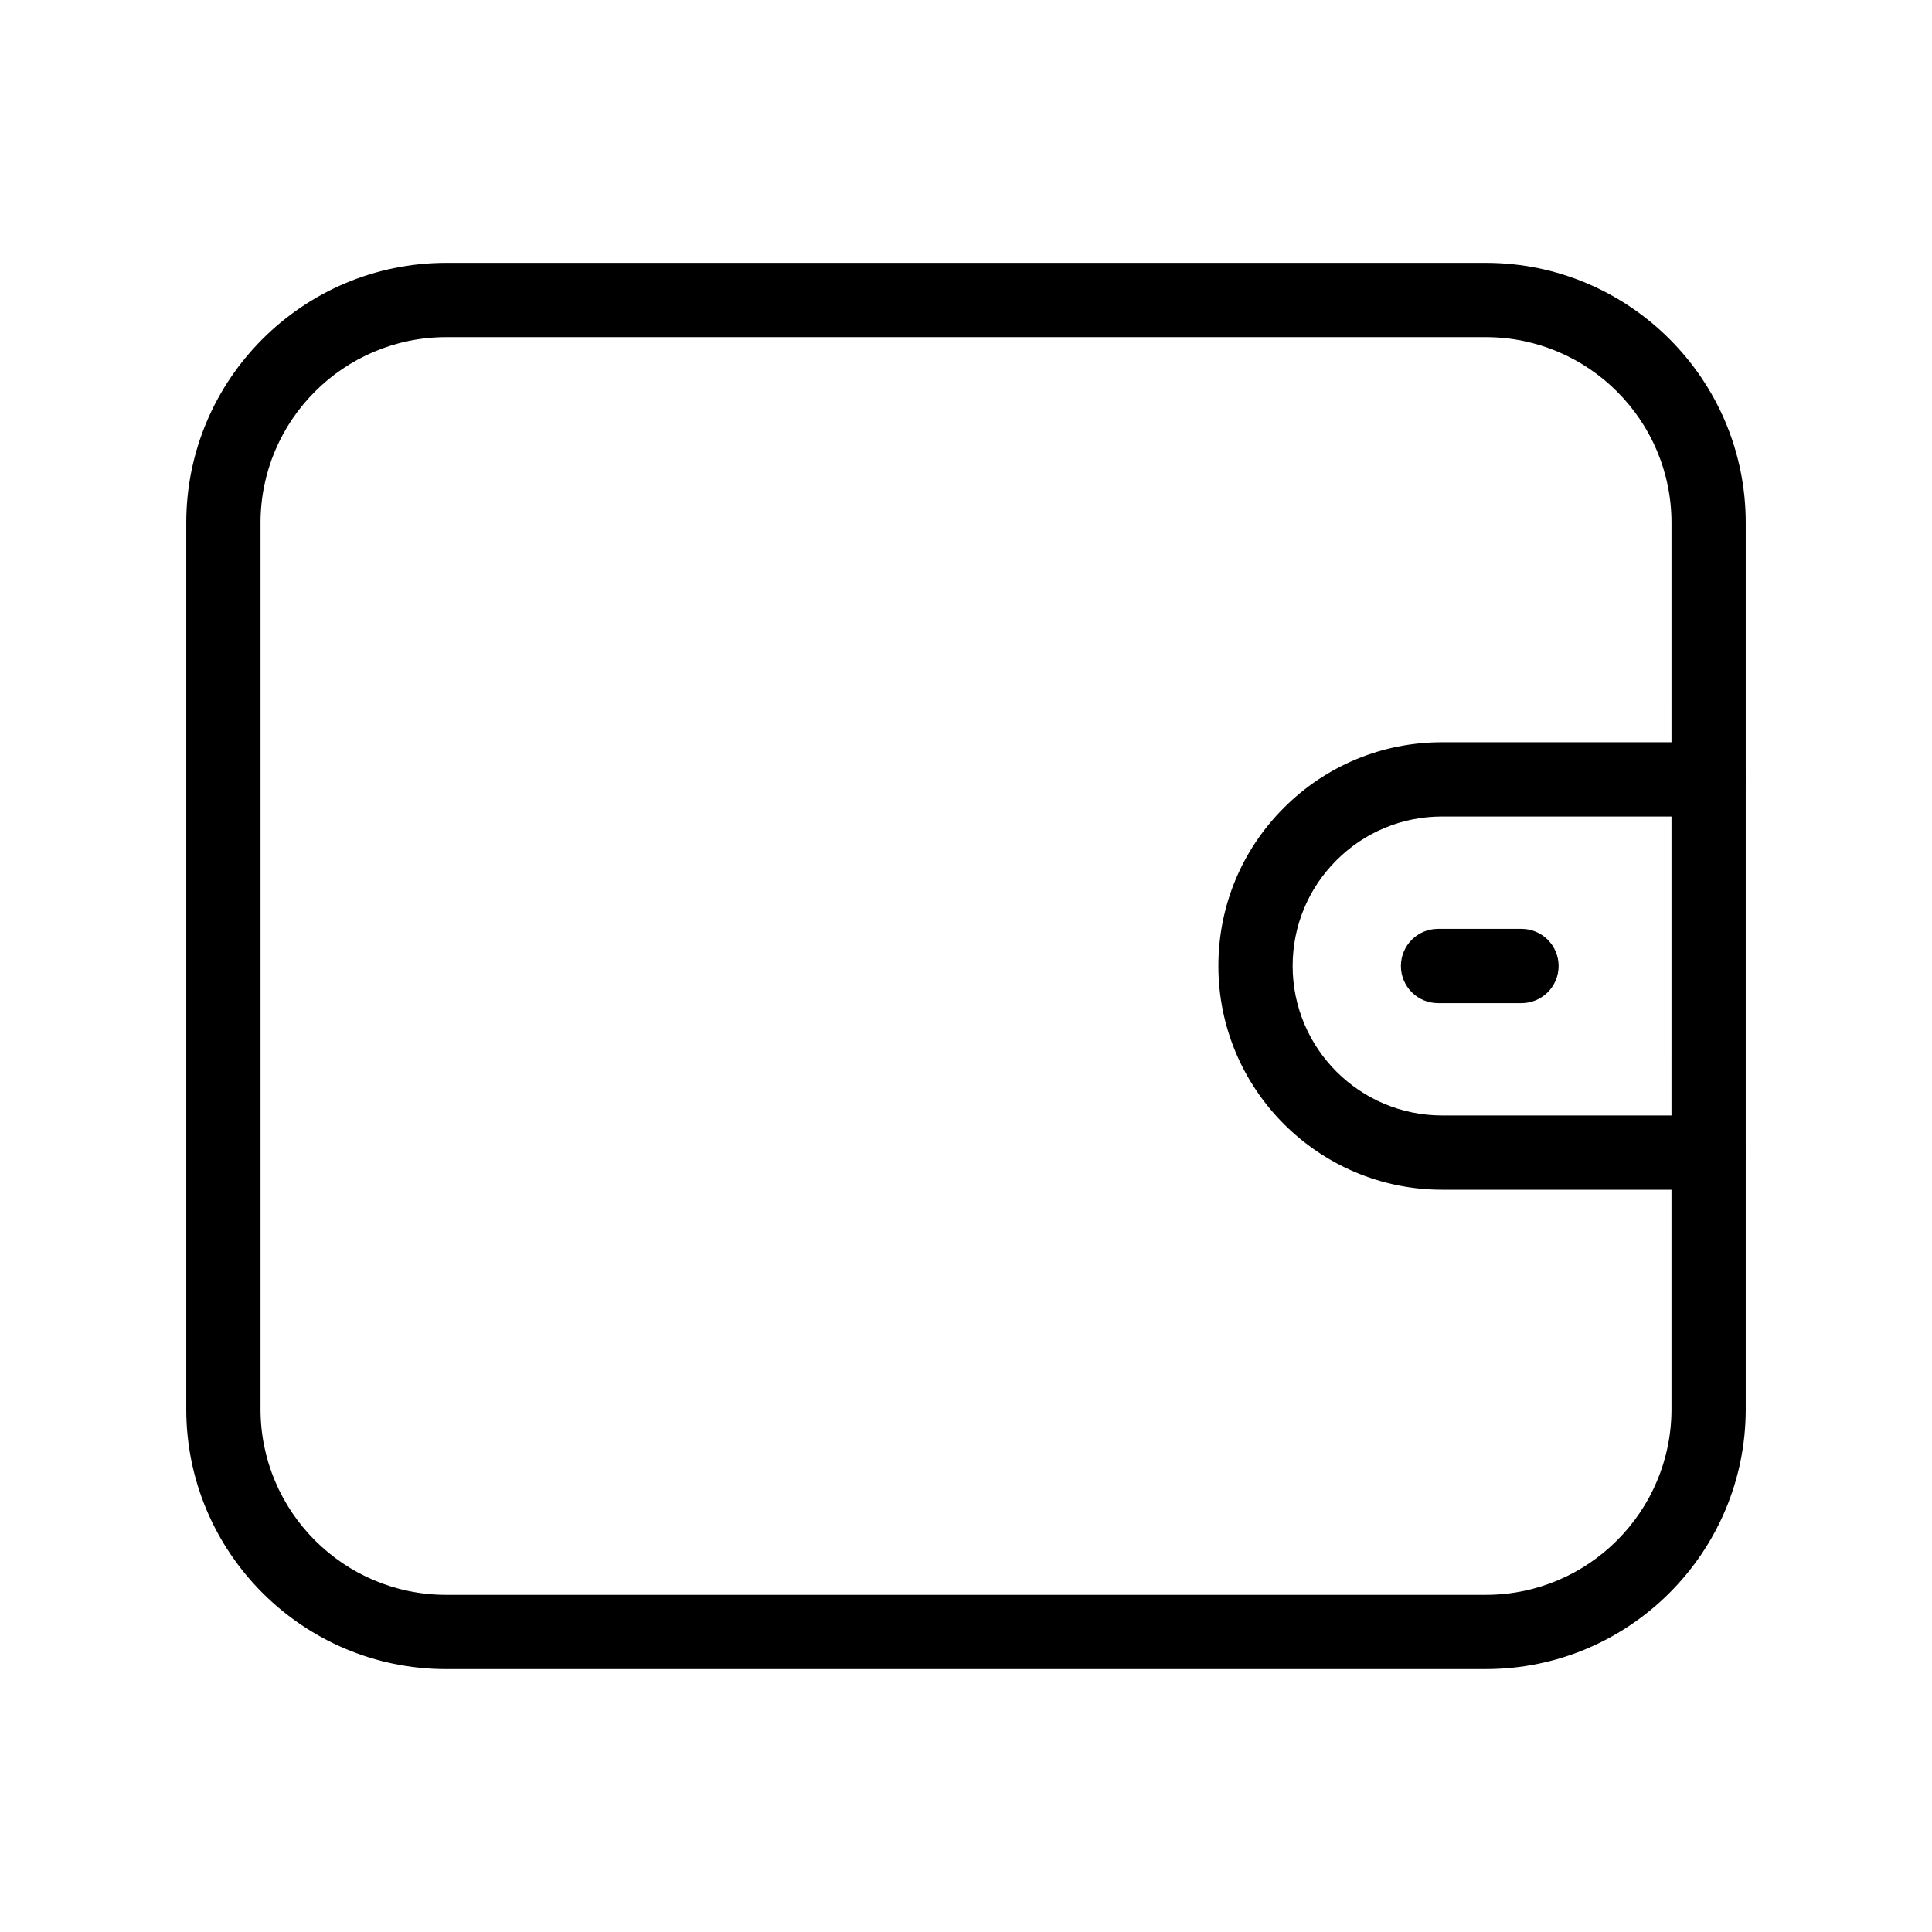
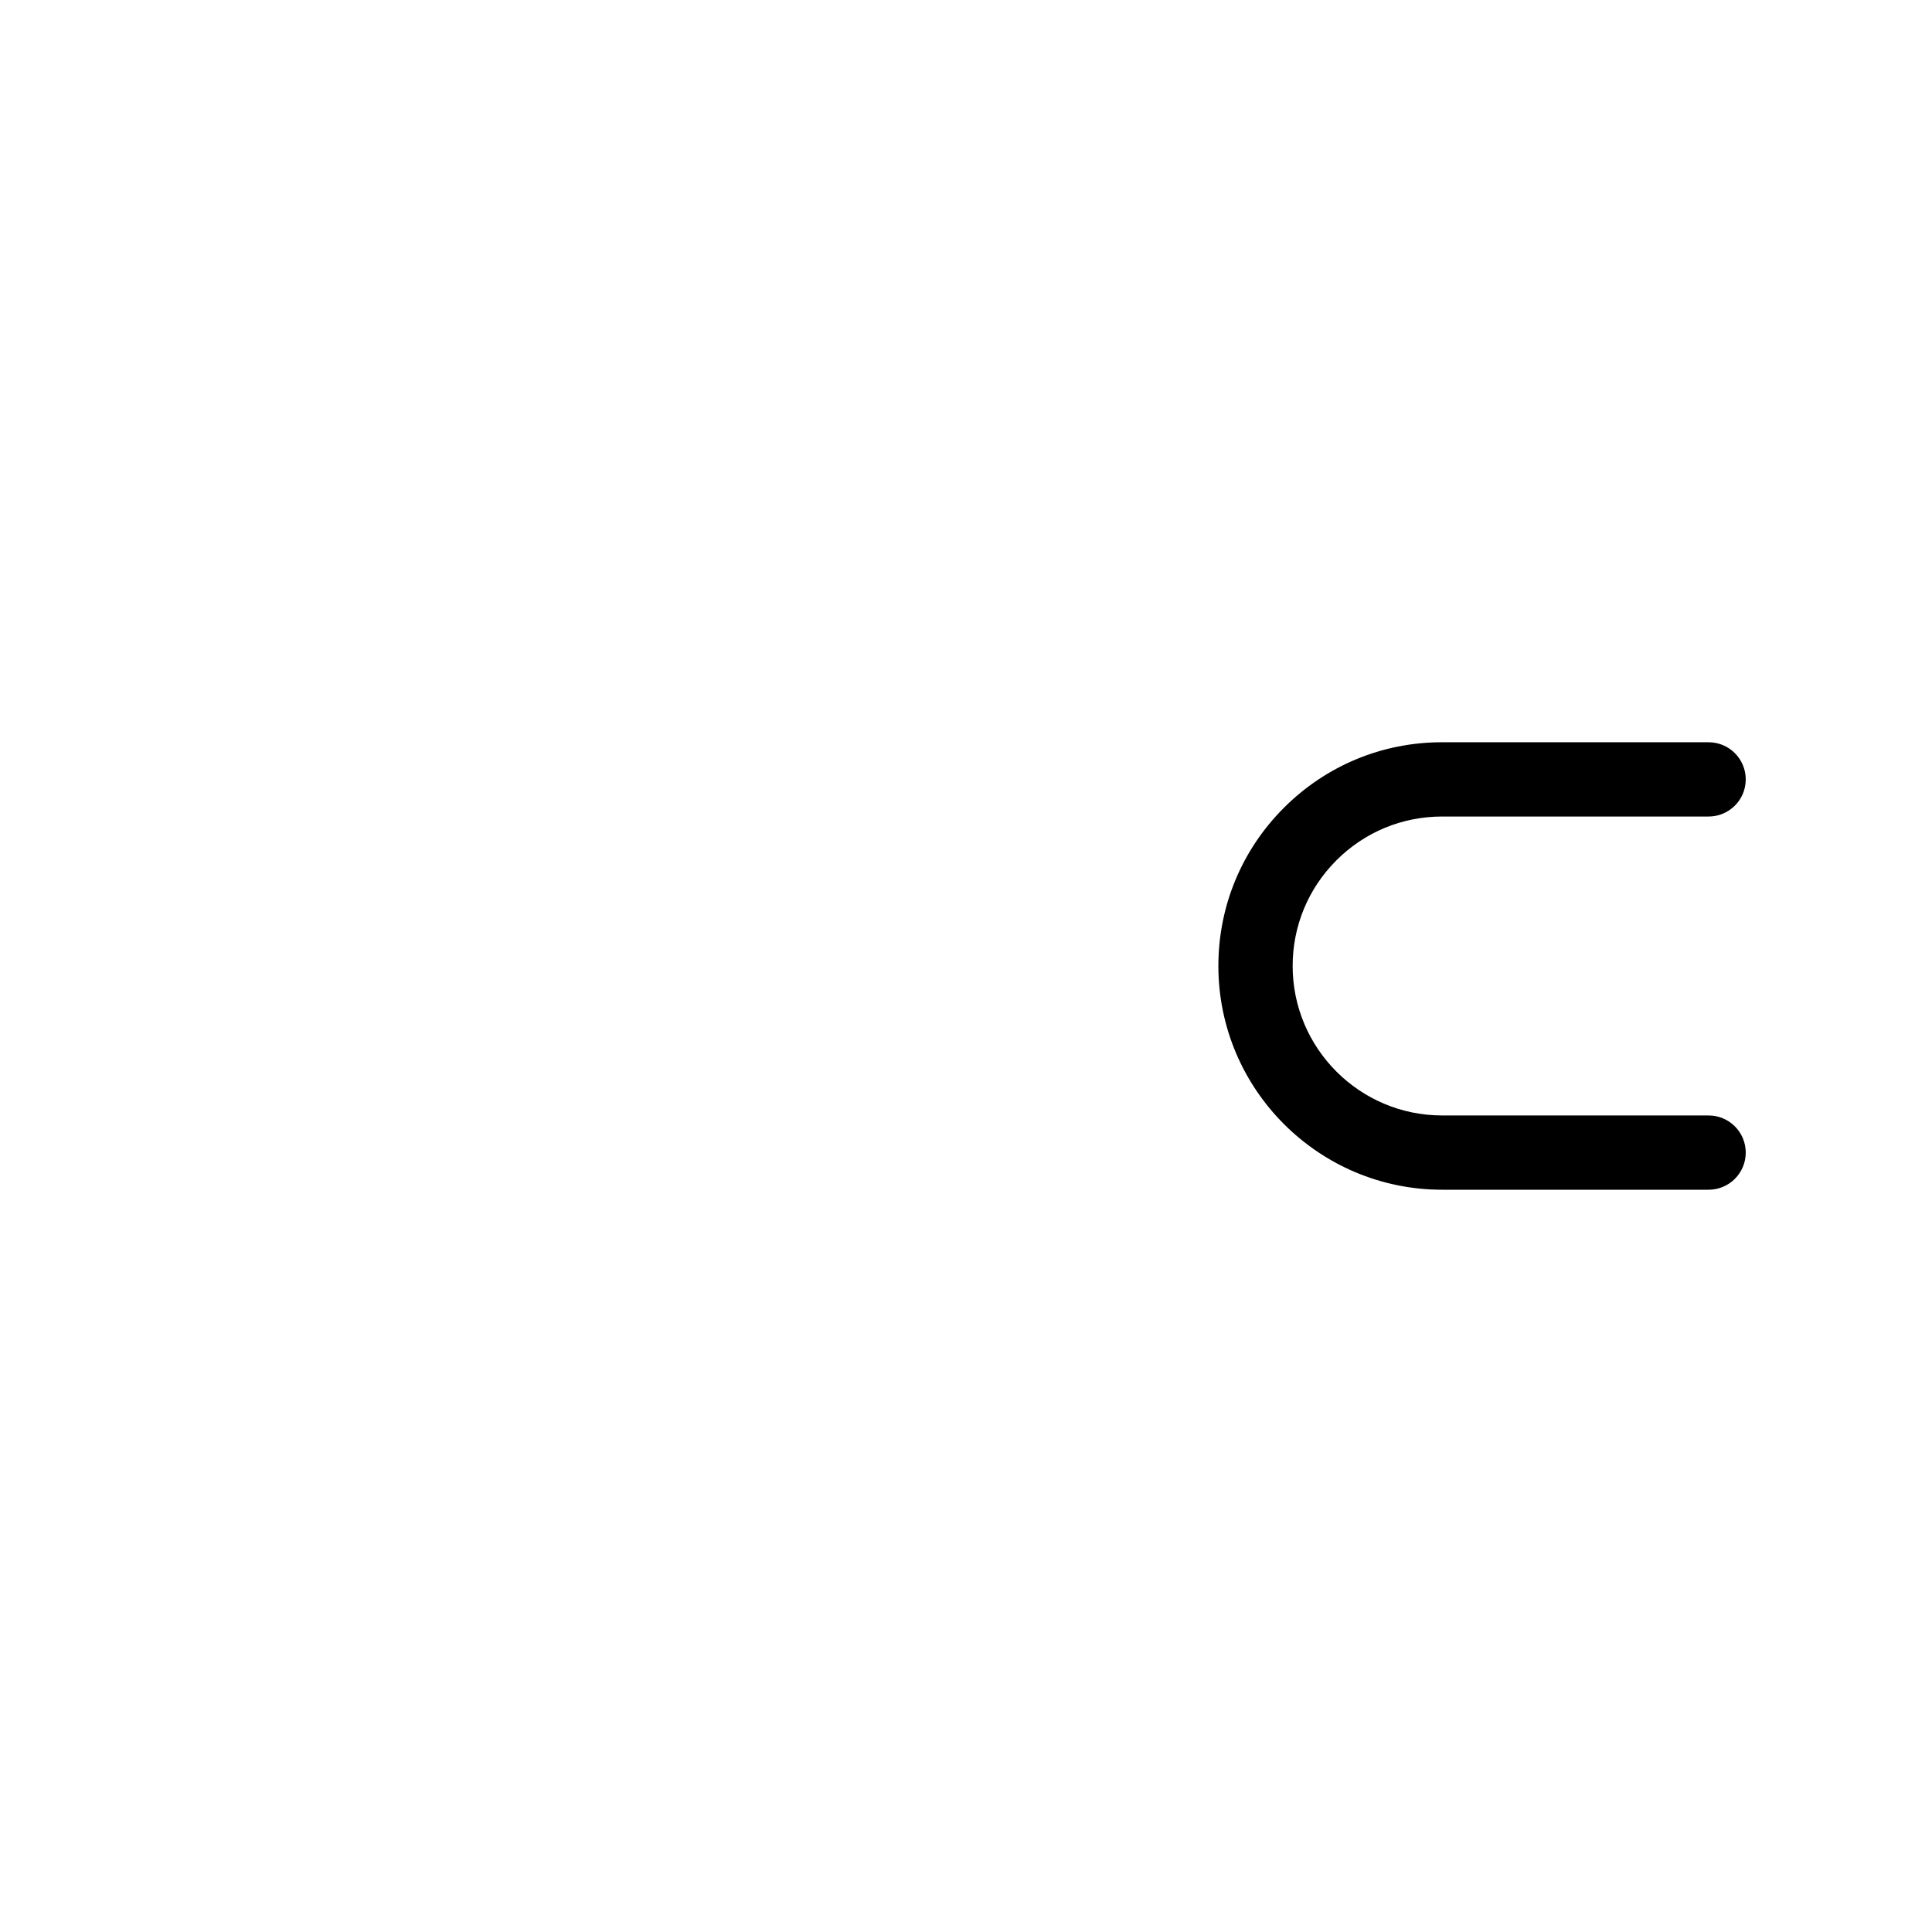
<svg xmlns="http://www.w3.org/2000/svg" fill="#000000" width="800px" height="800px" version="1.1" viewBox="144 144 512 512">
  <g>
-     <path d="m537.76 586.33h-275.52c-37.98 0-68.879-30.898-68.879-68.879v-234.91c0-37.98 30.898-68.879 68.879-68.879h275.52c37.98 0 68.879 30.898 68.879 68.879v234.9c0.004 37.98-30.895 68.883-68.879 68.883zm-275.52-352.98c-27.129 0-49.199 22.07-49.199 49.199v234.9c0 27.129 22.07 49.199 49.199 49.199h275.52c27.129 0 49.199-22.07 49.199-49.199l0.004-234.9c0-27.129-22.07-49.199-49.199-49.199z" />
    <path d="m596.8 459.29h-70.625c-32.695 0-59.293-26.598-59.293-59.293 0-15.836 6.168-30.727 17.367-41.926 11.199-11.199 26.086-17.367 41.922-17.367l70.629 0.004c5.434 0 9.84 4.406 9.84 9.84s-4.406 9.84-9.84 9.84h-70.625c-10.578 0-20.527 4.121-28.008 11.602s-11.602 17.43-11.602 28.008c0 21.84 17.77 39.609 39.613 39.609l70.621 0.004c5.434 0 9.84 4.406 9.84 9.84 0 5.434-4.406 9.84-9.84 9.84z" />
-     <path d="m547.21 409.84h-22.113c-5.434 0-9.84-4.406-9.84-9.84s4.406-9.84 9.84-9.84h22.113c5.434 0 9.84 4.406 9.84 9.84s-4.406 9.84-9.84 9.84z" />
  </g>
</svg>